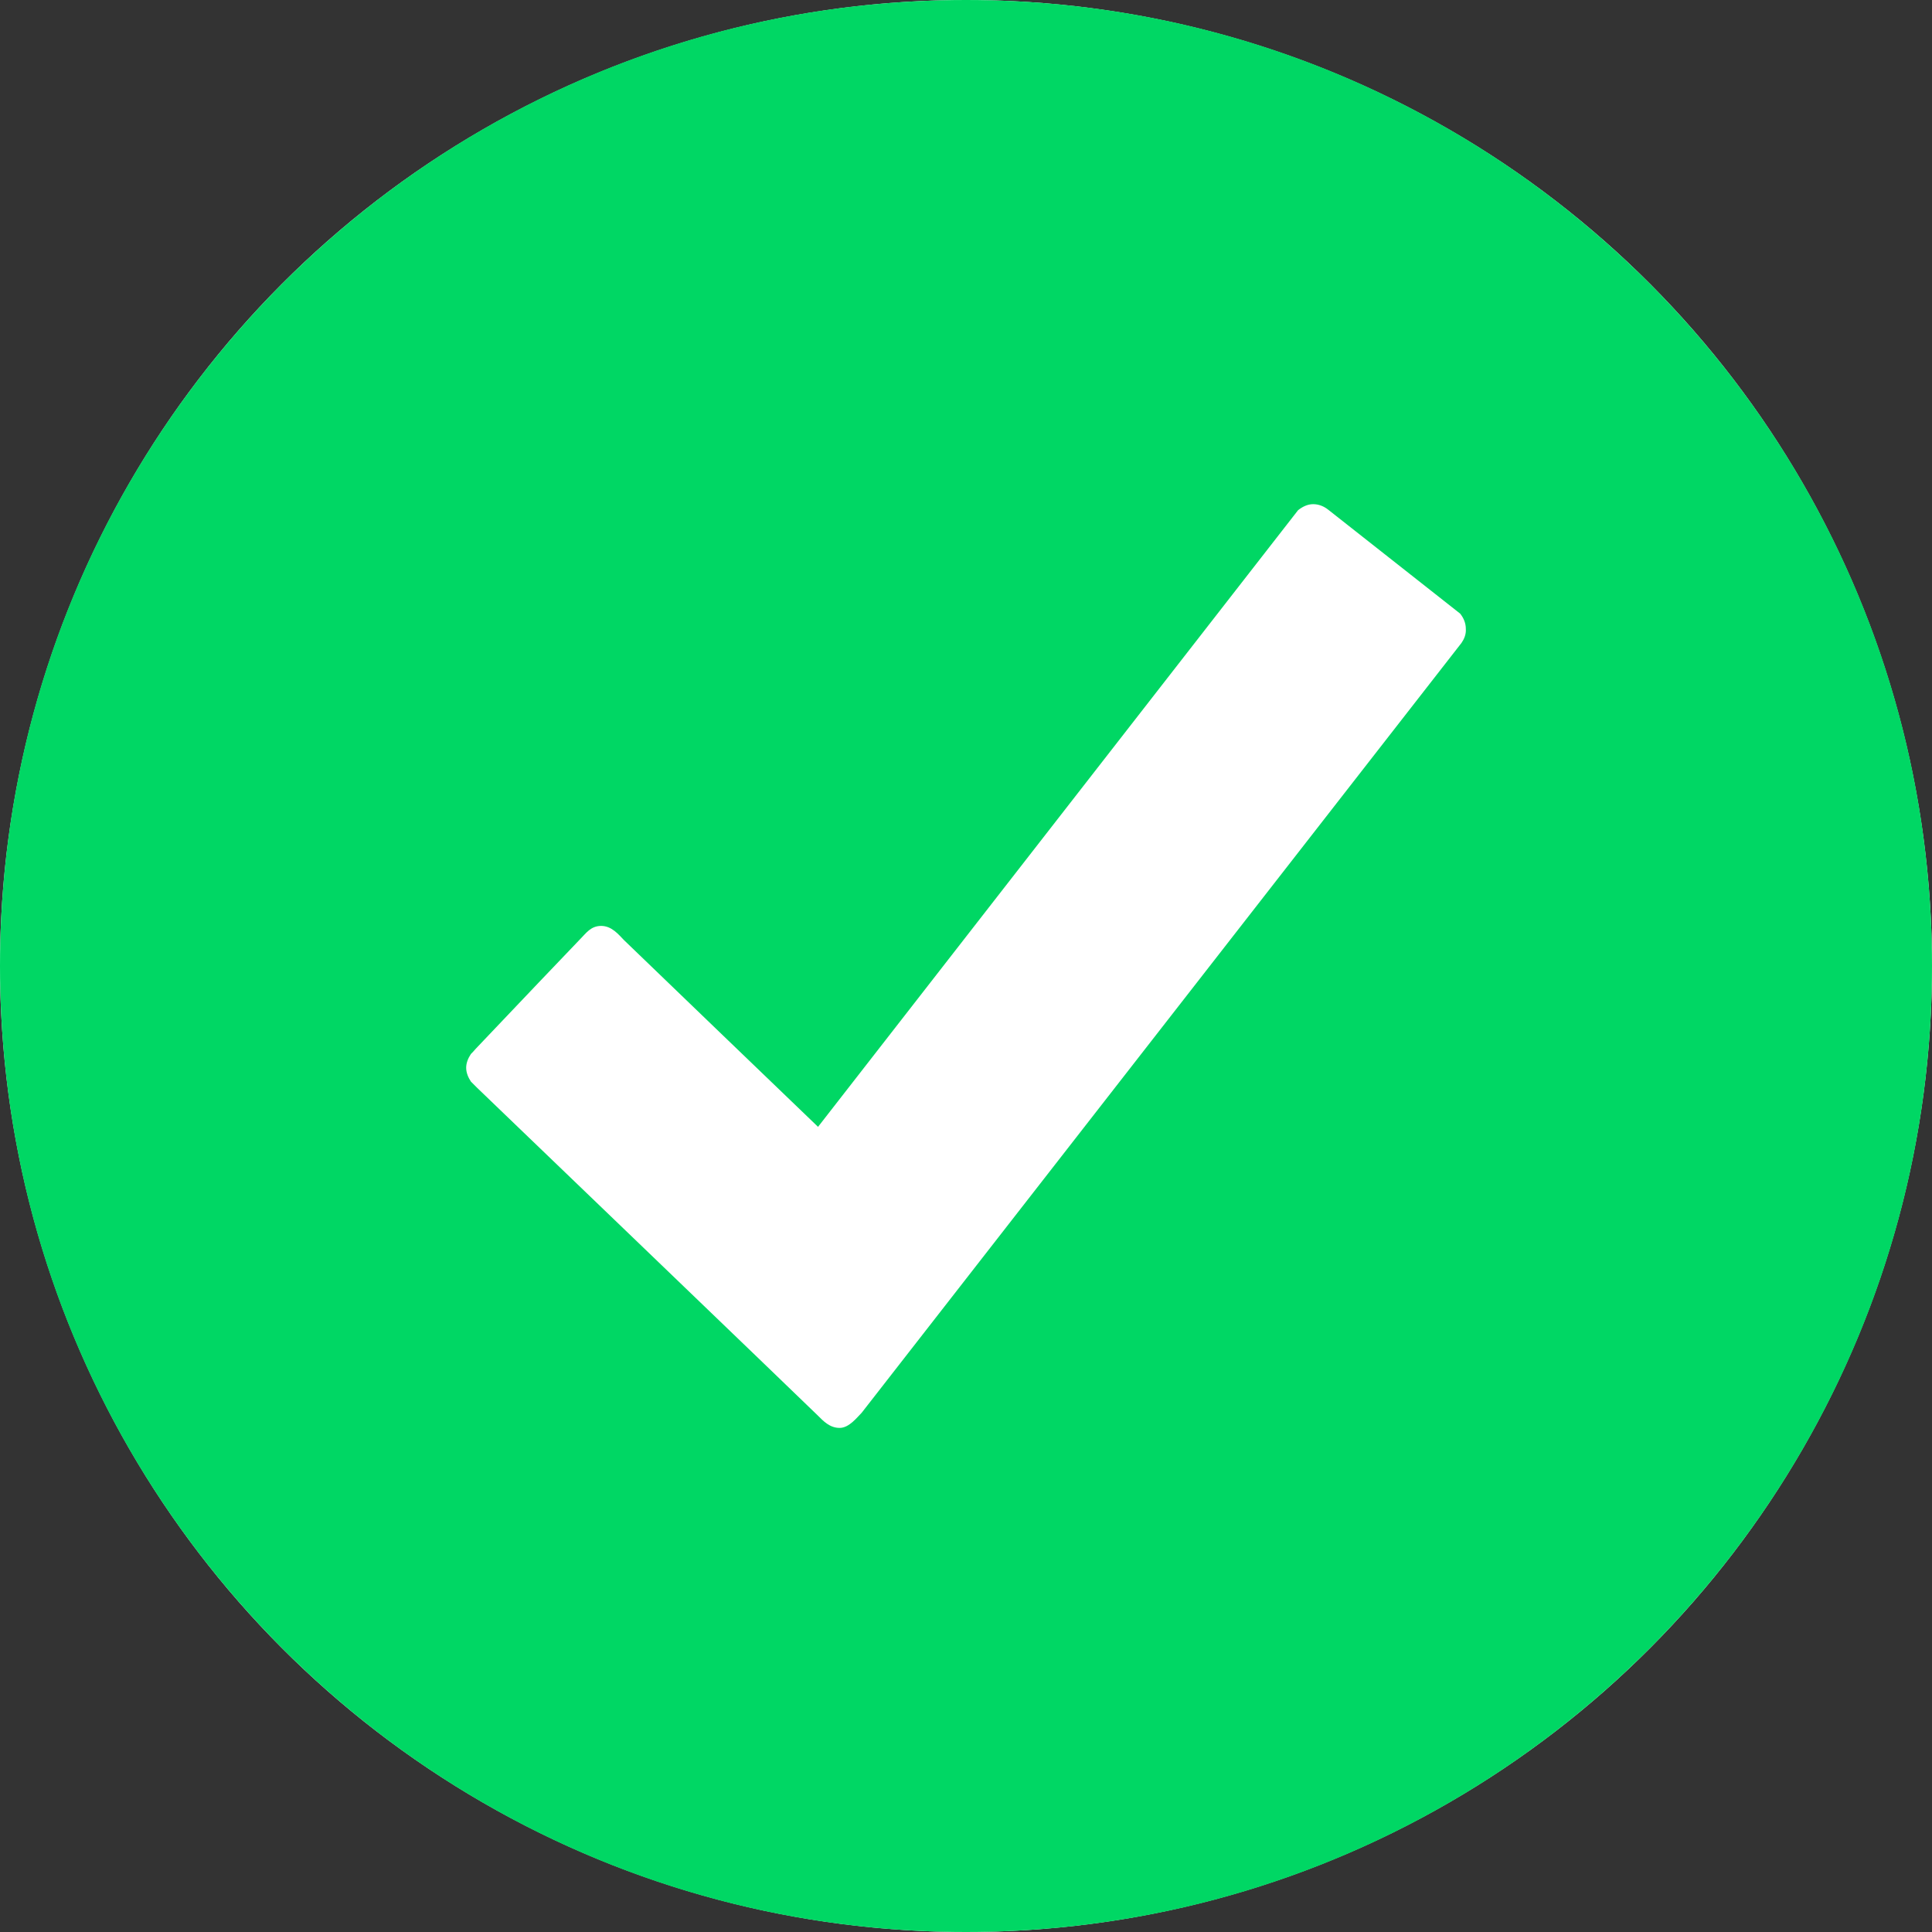
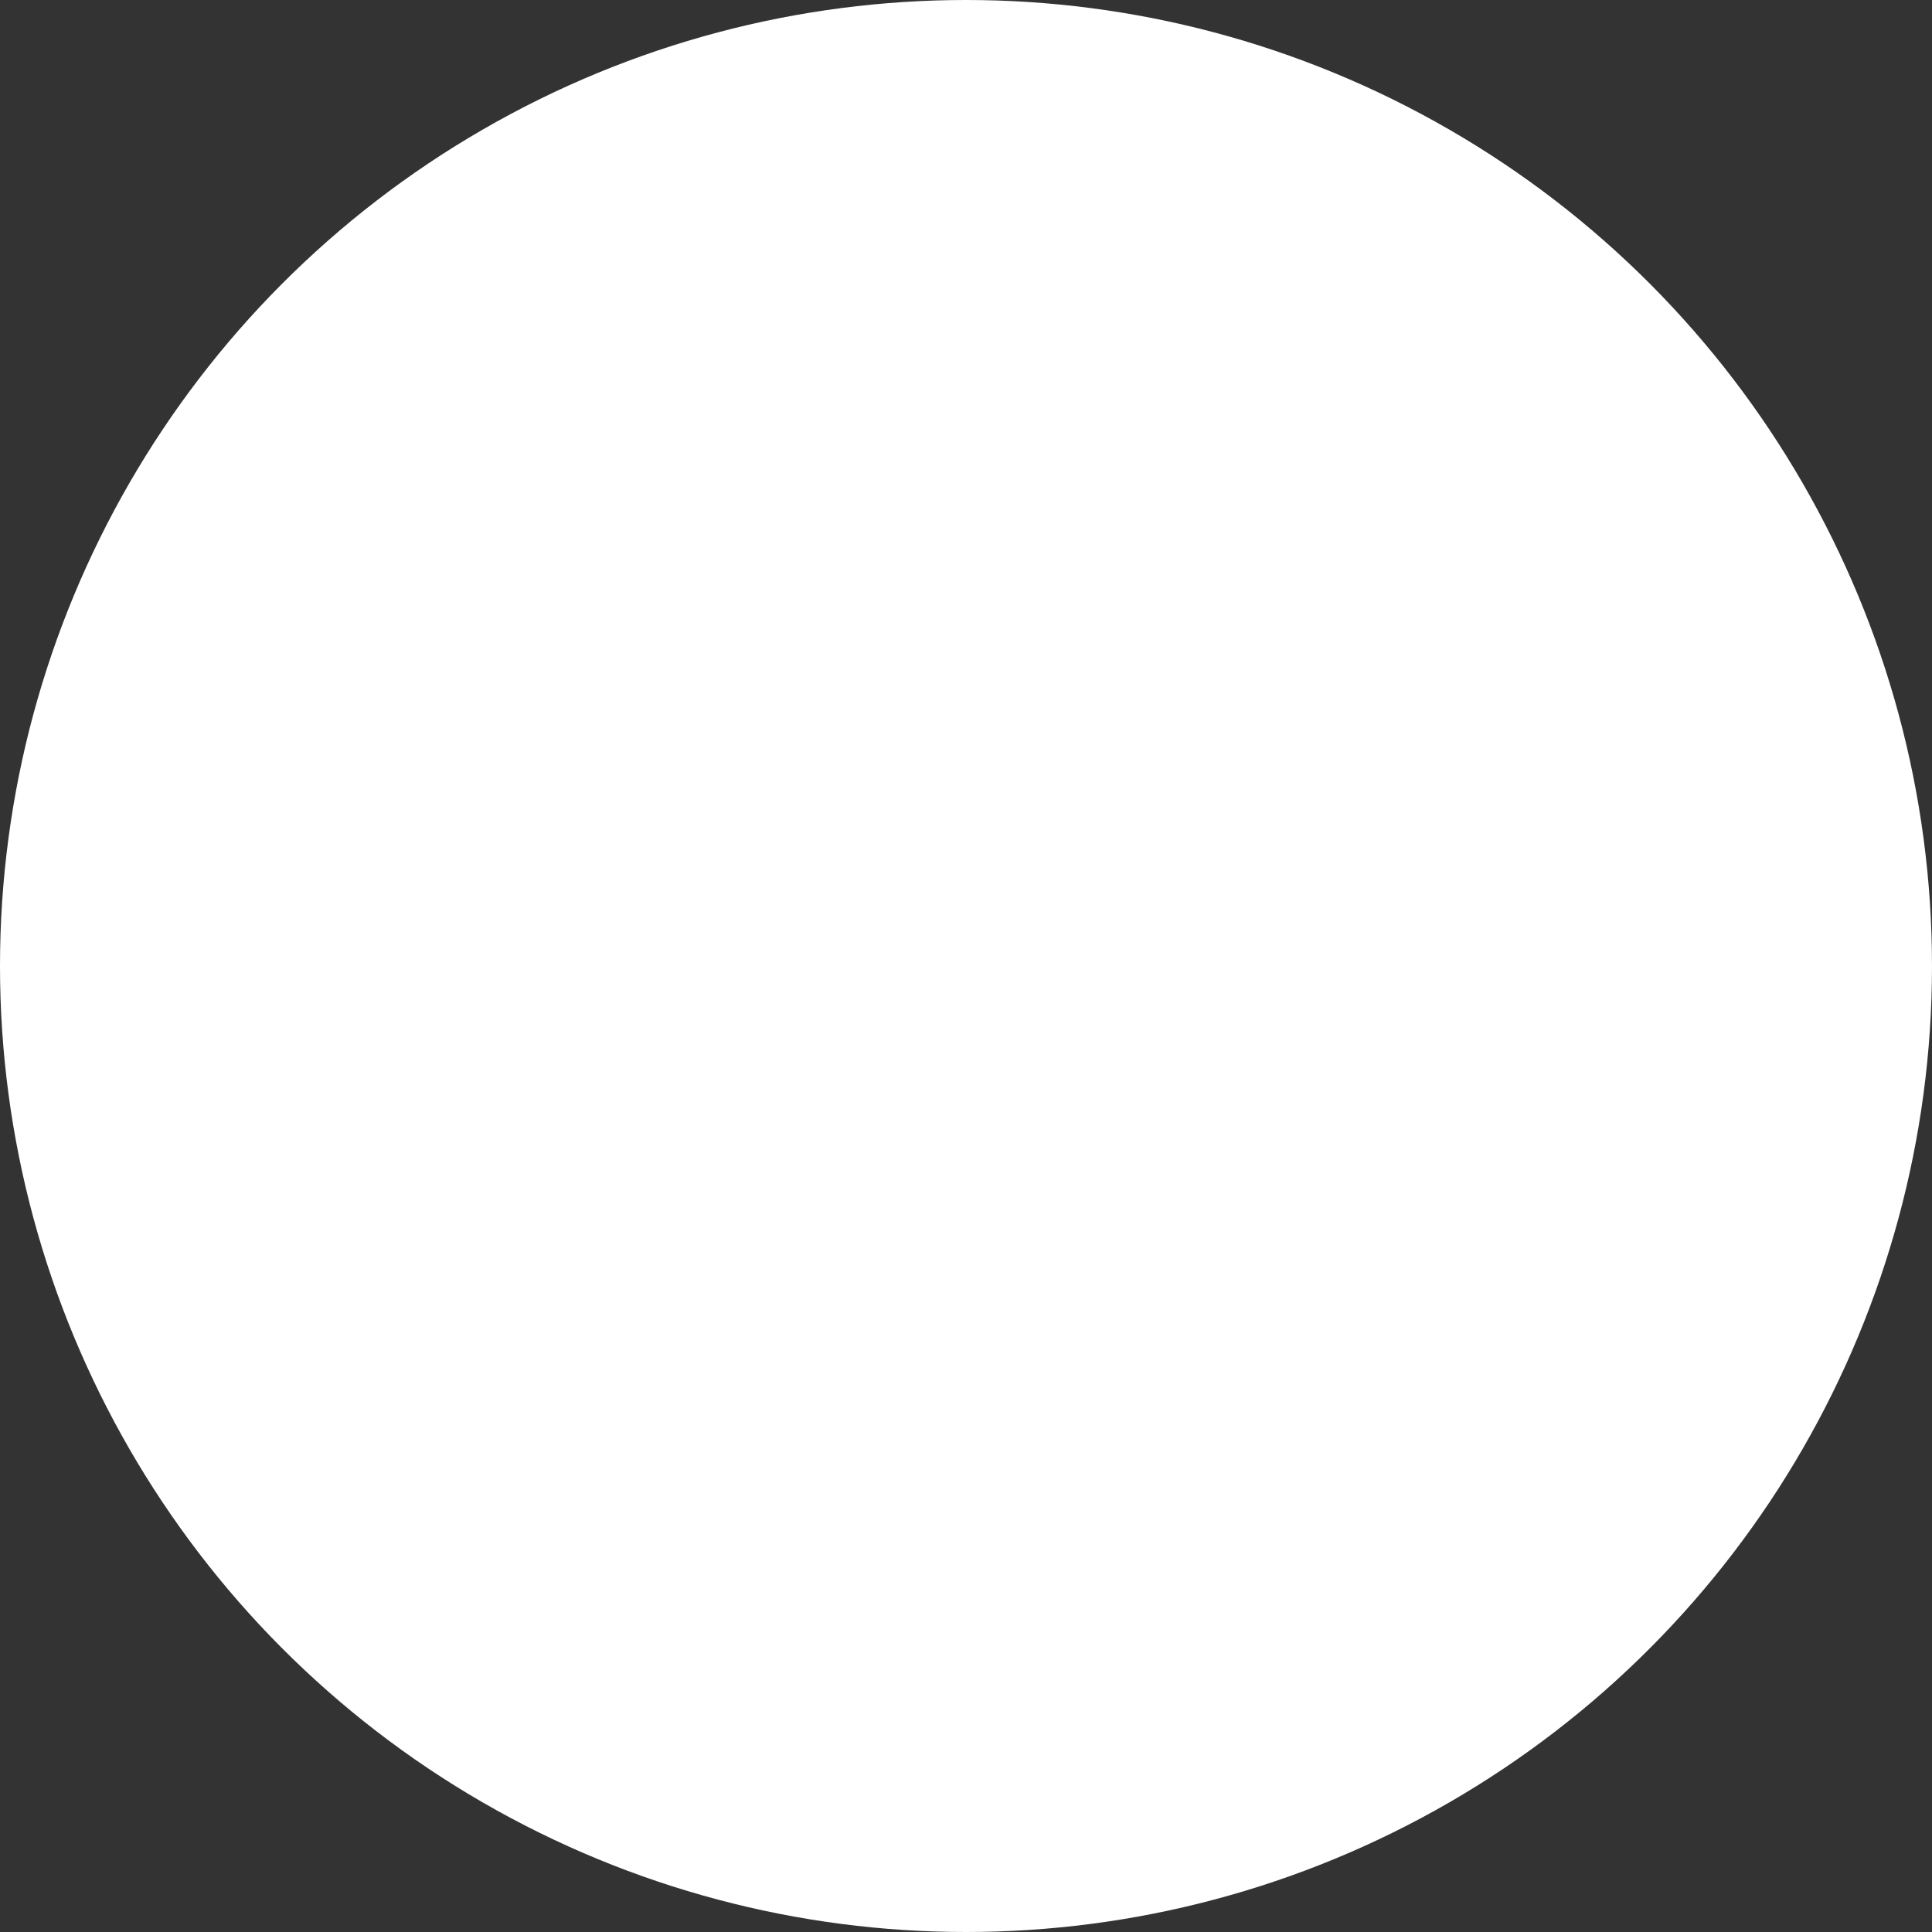
<svg xmlns="http://www.w3.org/2000/svg" width="24" height="24" viewBox="0 0 24 24" fill="none">
  <rect x="0" y="0" width="24" height="24" fill="#333333" stroke="none" />
  <circle cx="12" cy="12" r="12" fill="white" />
-   <path fill-rule="evenodd" clip-rule="evenodd" d="M12 0C5.373 0 0 5.373 0 12C0 18.627 5.373 24 12 24C18.627 24 24 18.627 24 12C24 5.373 18.627 0 12 0ZM18.155 7.987L10.704 17.55C10.645 17.609 10.548 17.738 10.43 17.738C10.307 17.738 10.227 17.652 10.157 17.582C10.088 17.512 5.93 13.516 5.93 13.516L5.85 13.436C5.818 13.387 5.791 13.329 5.791 13.264C5.791 13.2 5.818 13.141 5.85 13.093C5.871 13.071 5.888 13.055 5.909 13.029C6.321 12.595 7.157 11.716 7.211 11.662C7.28 11.593 7.339 11.502 7.468 11.502C7.602 11.502 7.688 11.614 7.752 11.679C7.816 11.743 10.162 13.998 10.162 13.998L16.125 6.338C16.179 6.295 16.243 6.263 16.312 6.263C16.382 6.263 16.446 6.289 16.5 6.332L18.139 7.623C18.182 7.677 18.209 7.741 18.209 7.811C18.214 7.88 18.188 7.939 18.155 7.987Z" fill="#00D764" />
</svg>